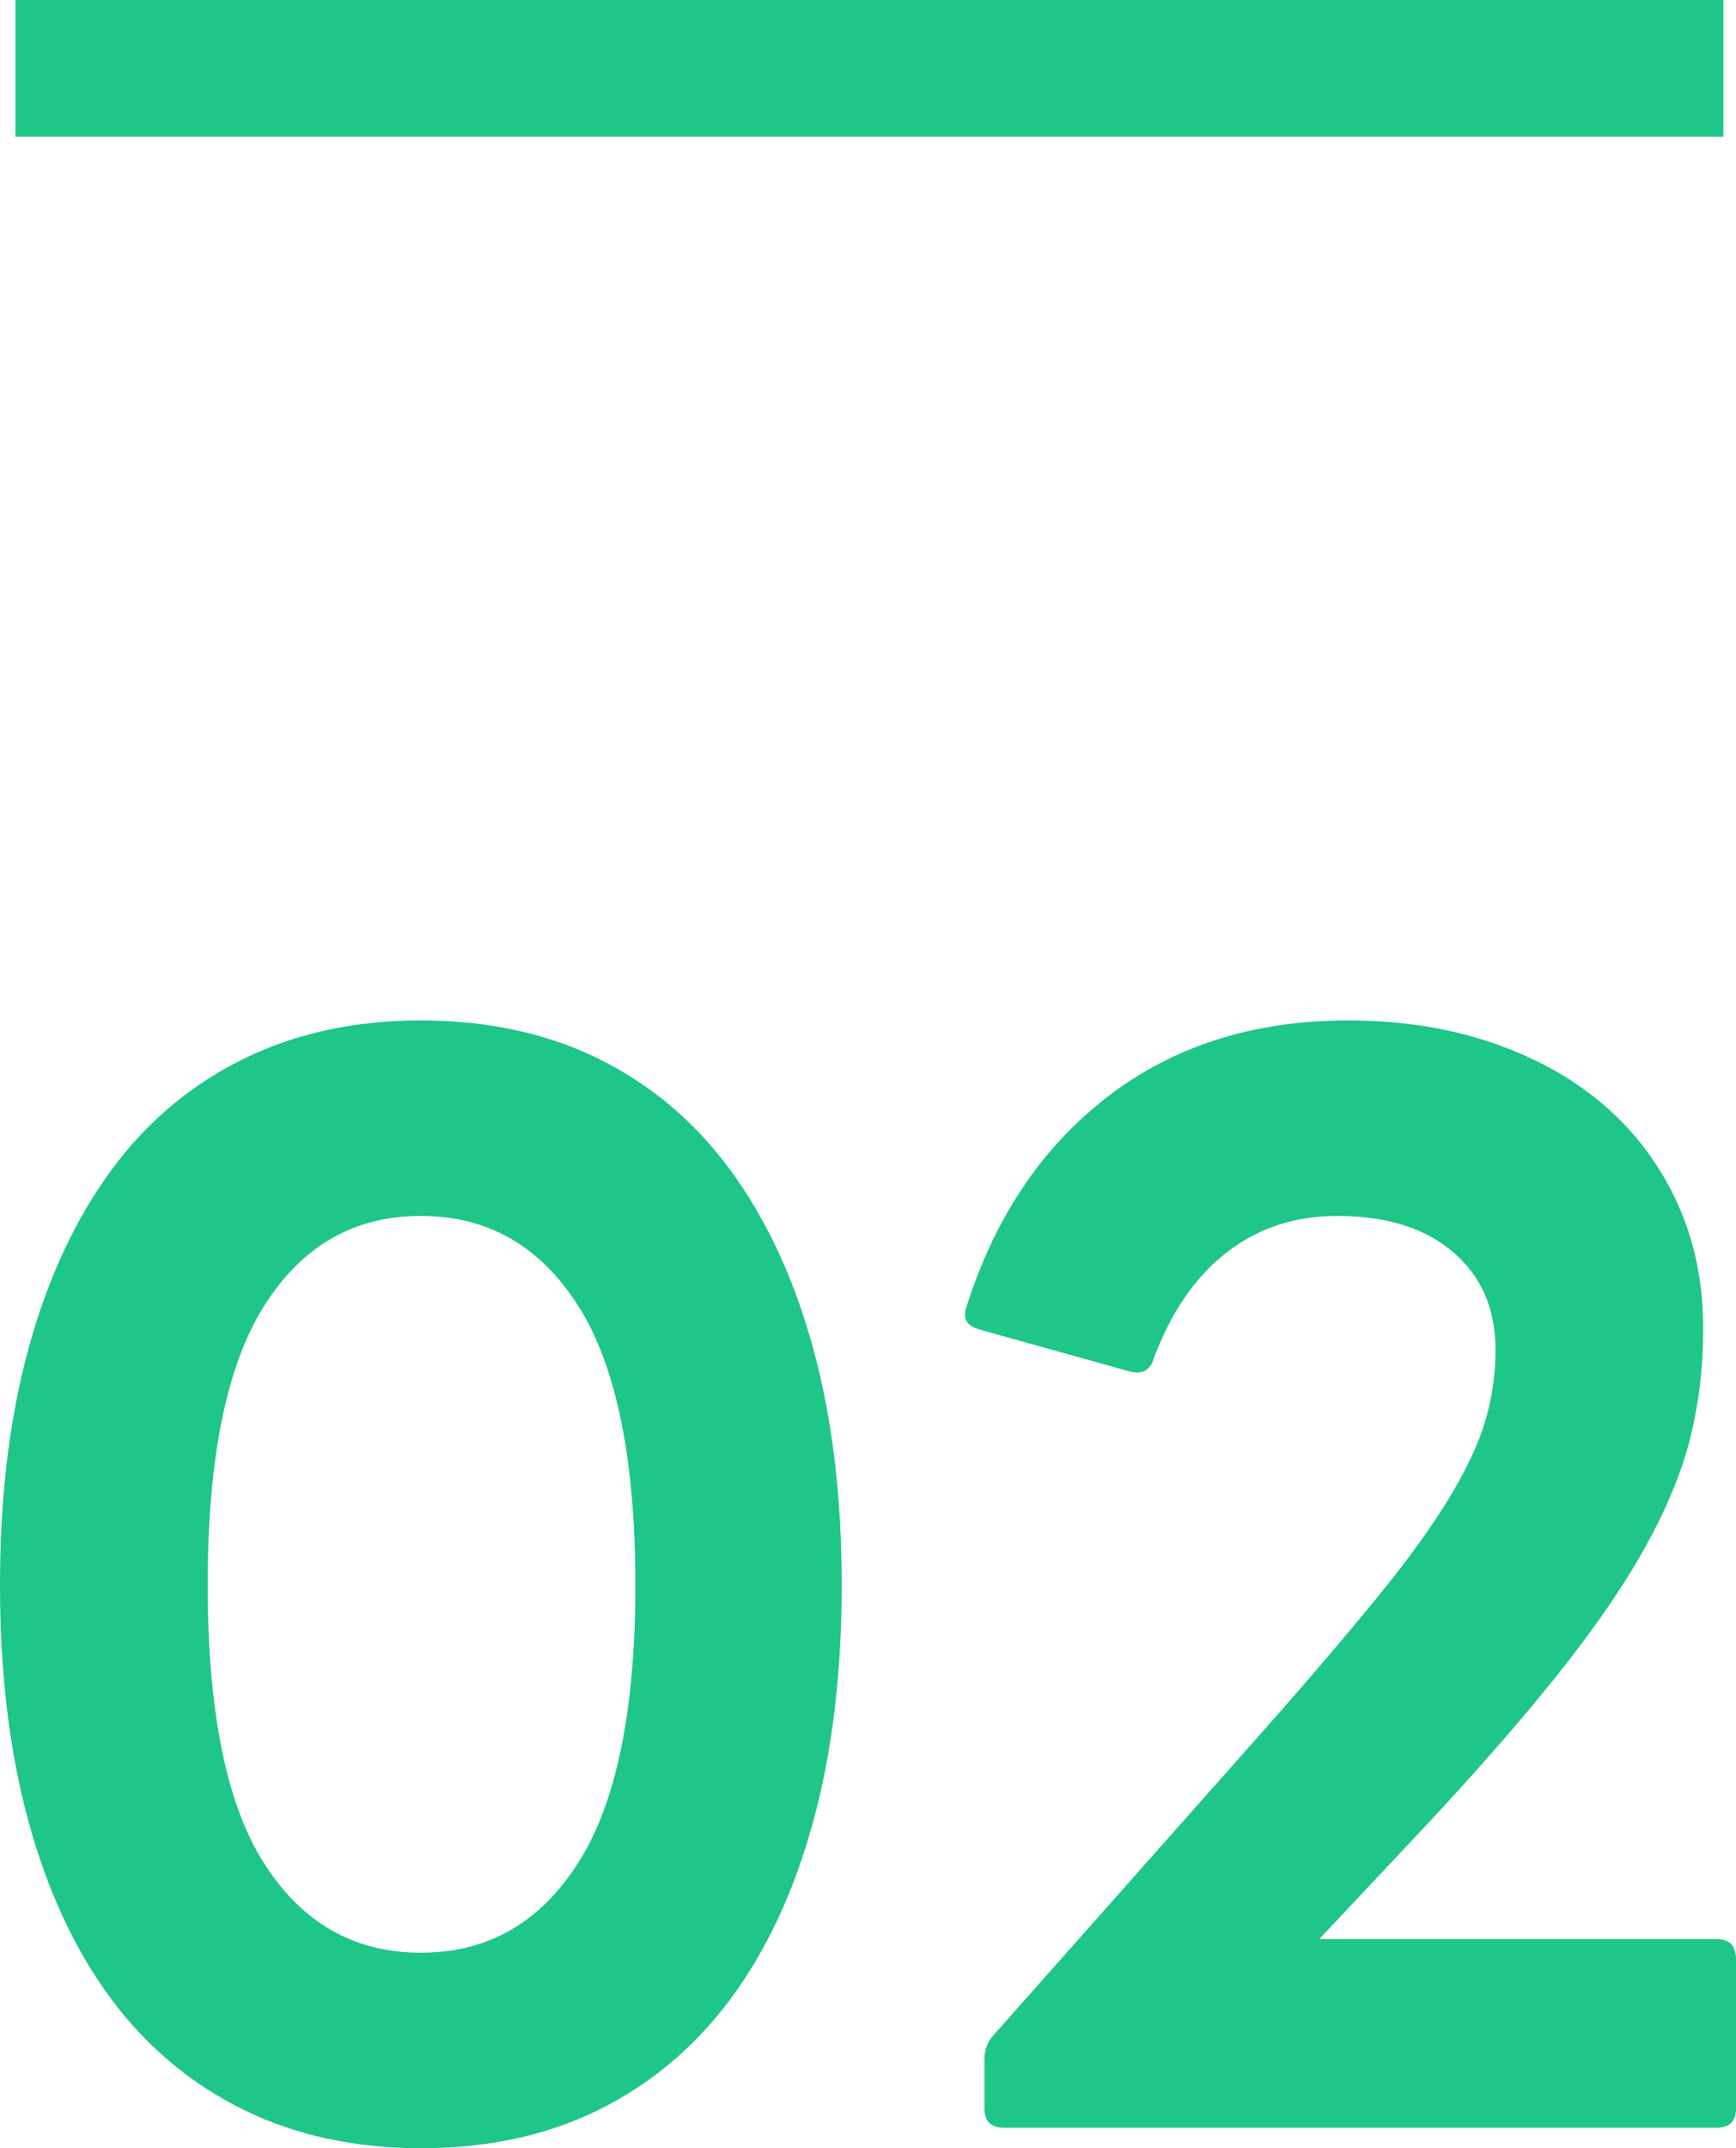
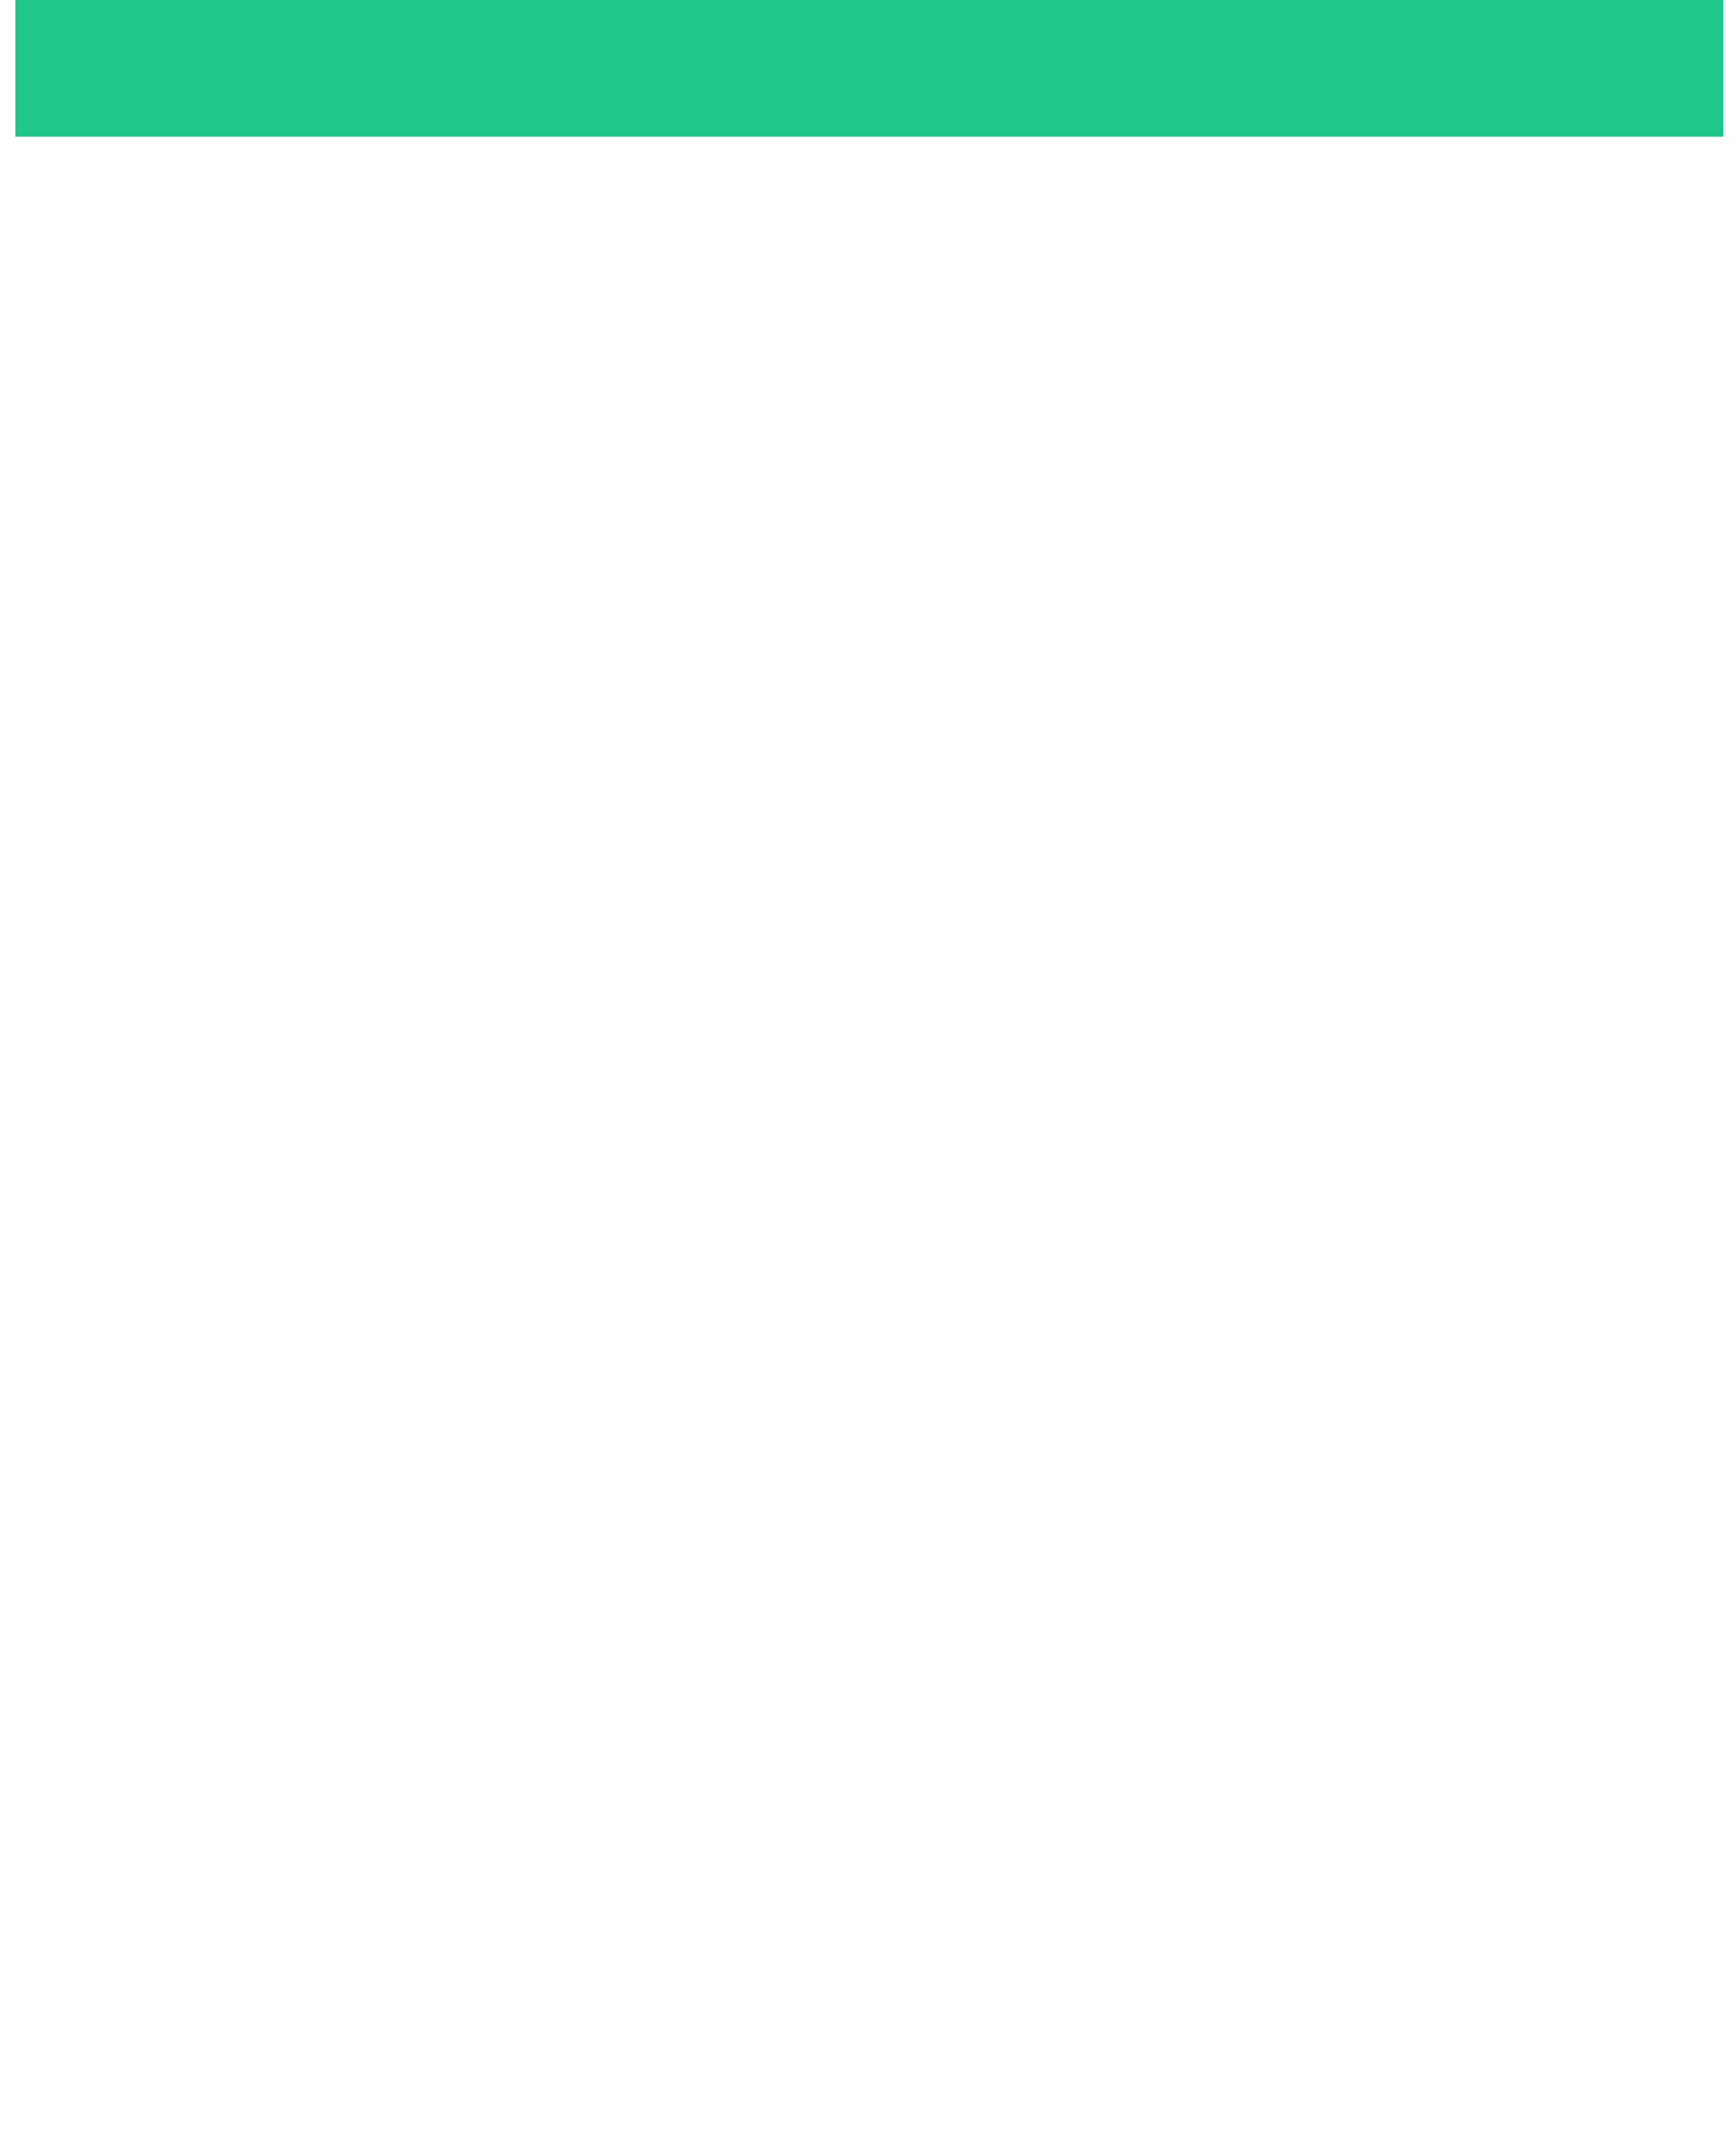
<svg xmlns="http://www.w3.org/2000/svg" id="02" viewBox="0 0 50.82 62.86">
  <g id="ol">
    <g id="meritno2">
      <rect x=".45" width="50" height="4" fill="#1ec687" stroke-width="0" />
-       <path d="M12.32,62.86c-1.92,0-3.65-.37-5.18-1.12-1.53-.75-2.83-1.83-3.88-3.24-1.05-1.41-1.86-3.14-2.42-5.18s-.84-4.35-.84-6.94.28-4.9.84-6.94,1.37-3.77,2.42-5.2c1.05-1.43,2.35-2.51,3.88-3.26,1.53-.75,3.26-1.12,5.18-1.12s3.68.37,5.2,1.12c1.52.75,2.81,1.83,3.86,3.26,1.05,1.43,1.86,3.16,2.42,5.2s.84,4.35.84,6.94-.28,4.9-.84,6.94-1.37,3.77-2.42,5.18c-1.05,1.41-2.34,2.49-3.86,3.24-1.52.75-3.25,1.12-5.2,1.12ZM12.32,57.14c1.95,0,3.48-.87,4.6-2.62,1.12-1.75,1.68-4.46,1.68-8.14s-.56-6.43-1.68-8.18c-1.12-1.75-2.65-2.62-4.6-2.62s-3.47.87-4.58,2.62c-1.11,1.75-1.66,4.47-1.66,8.18s.55,6.43,1.66,8.16c1.11,1.73,2.63,2.6,4.58,2.6Z" fill="#1ec687" stroke-width="0" />
-       <path d="M29.38,62.26c-.37,0-.56-.19-.56-.56v-1.44c0-.27.08-.49.24-.68l7.84-8.84c1.39-1.57,2.53-2.91,3.42-4,.89-1.09,1.59-2.06,2.1-2.9.51-.84.86-1.59,1.06-2.26.2-.67.3-1.36.3-2.08,0-1.2-.41-2.15-1.24-2.86-.83-.71-1.96-1.06-3.4-1.06-1.23,0-2.3.35-3.22,1.06-.92.71-1.63,1.74-2.14,3.1-.11.35-.33.48-.68.4l-4.44-1.24c-.37-.11-.49-.33-.36-.68.83-2.61,2.21-4.66,4.14-6.14,1.93-1.48,4.27-2.22,7.02-2.22,1.55,0,2.96.22,4.24.66,1.28.44,2.37,1.05,3.28,1.84.91.79,1.61,1.73,2.12,2.84.51,1.11.76,2.34.76,3.7,0,1.07-.12,2.1-.36,3.1-.24,1-.68,2.08-1.32,3.24-.64,1.16-1.53,2.45-2.66,3.86-1.13,1.41-2.59,3.07-4.38,4.96l-2.52,2.68h11.64c.37,0,.56.2.56.6v4.36c0,.37-.19.56-.56.56h-20.88Z" fill="#1ec687" stroke-width="0" />
    </g>
  </g>
</svg>